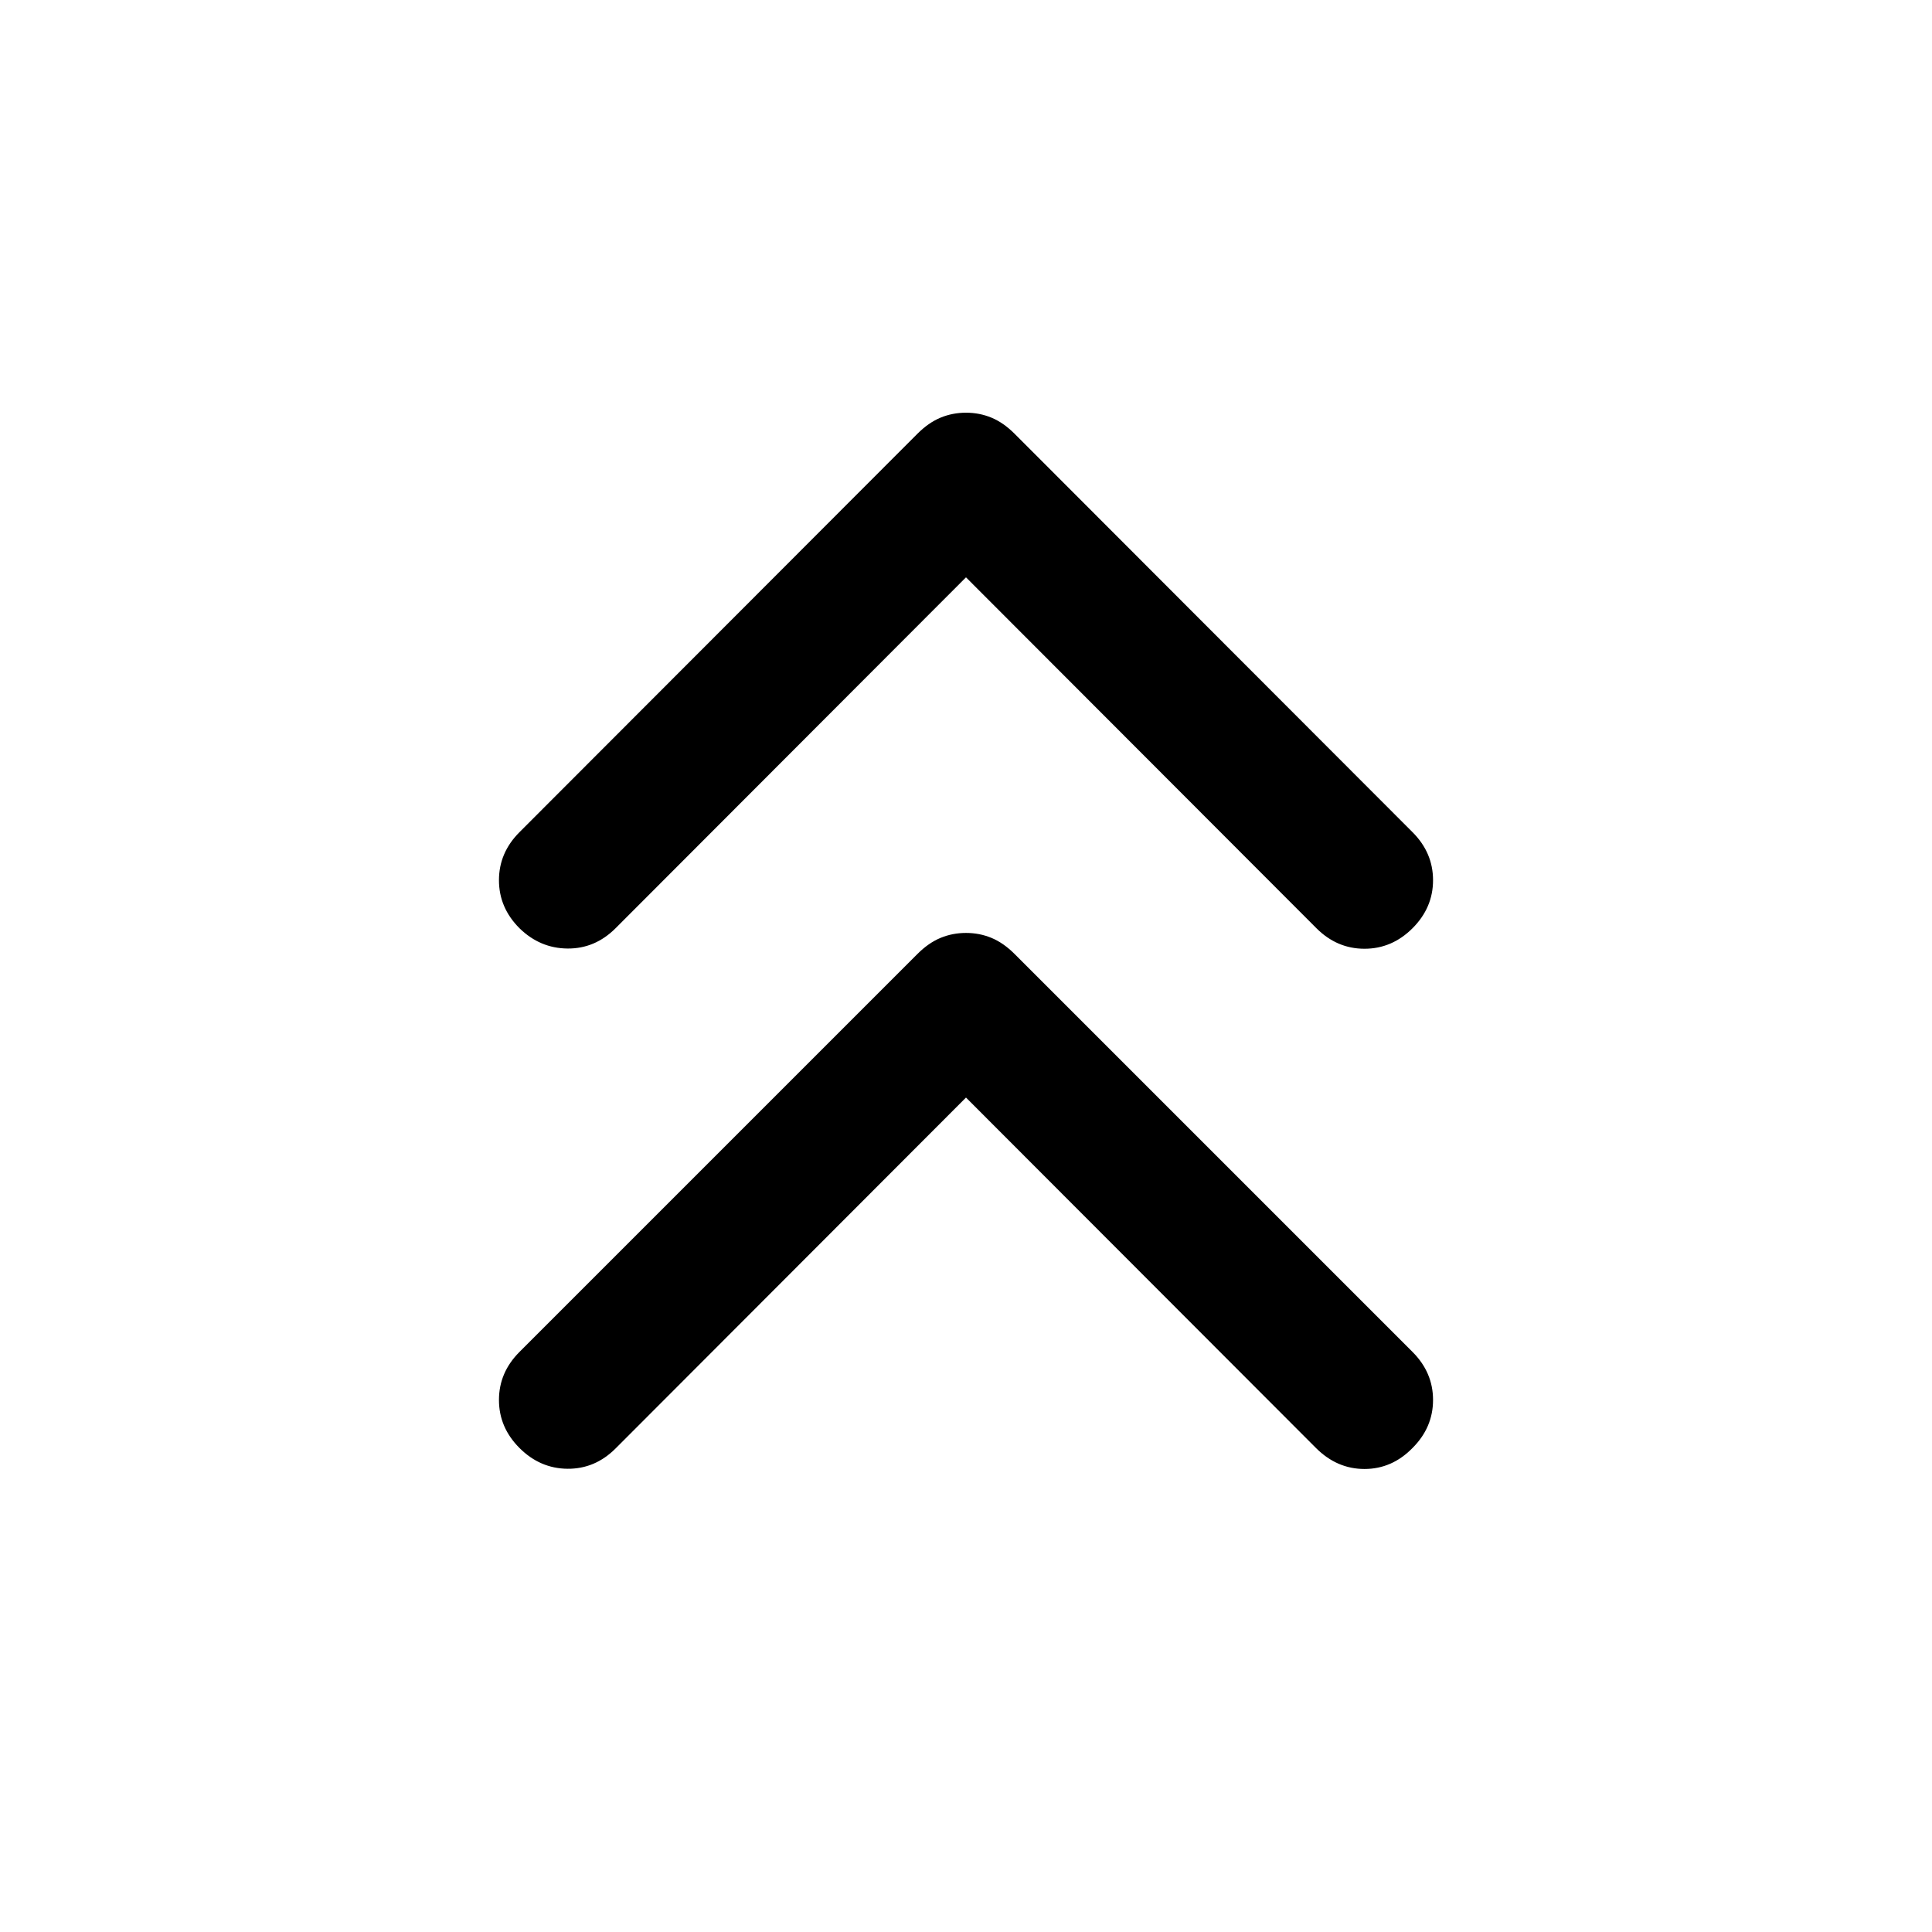
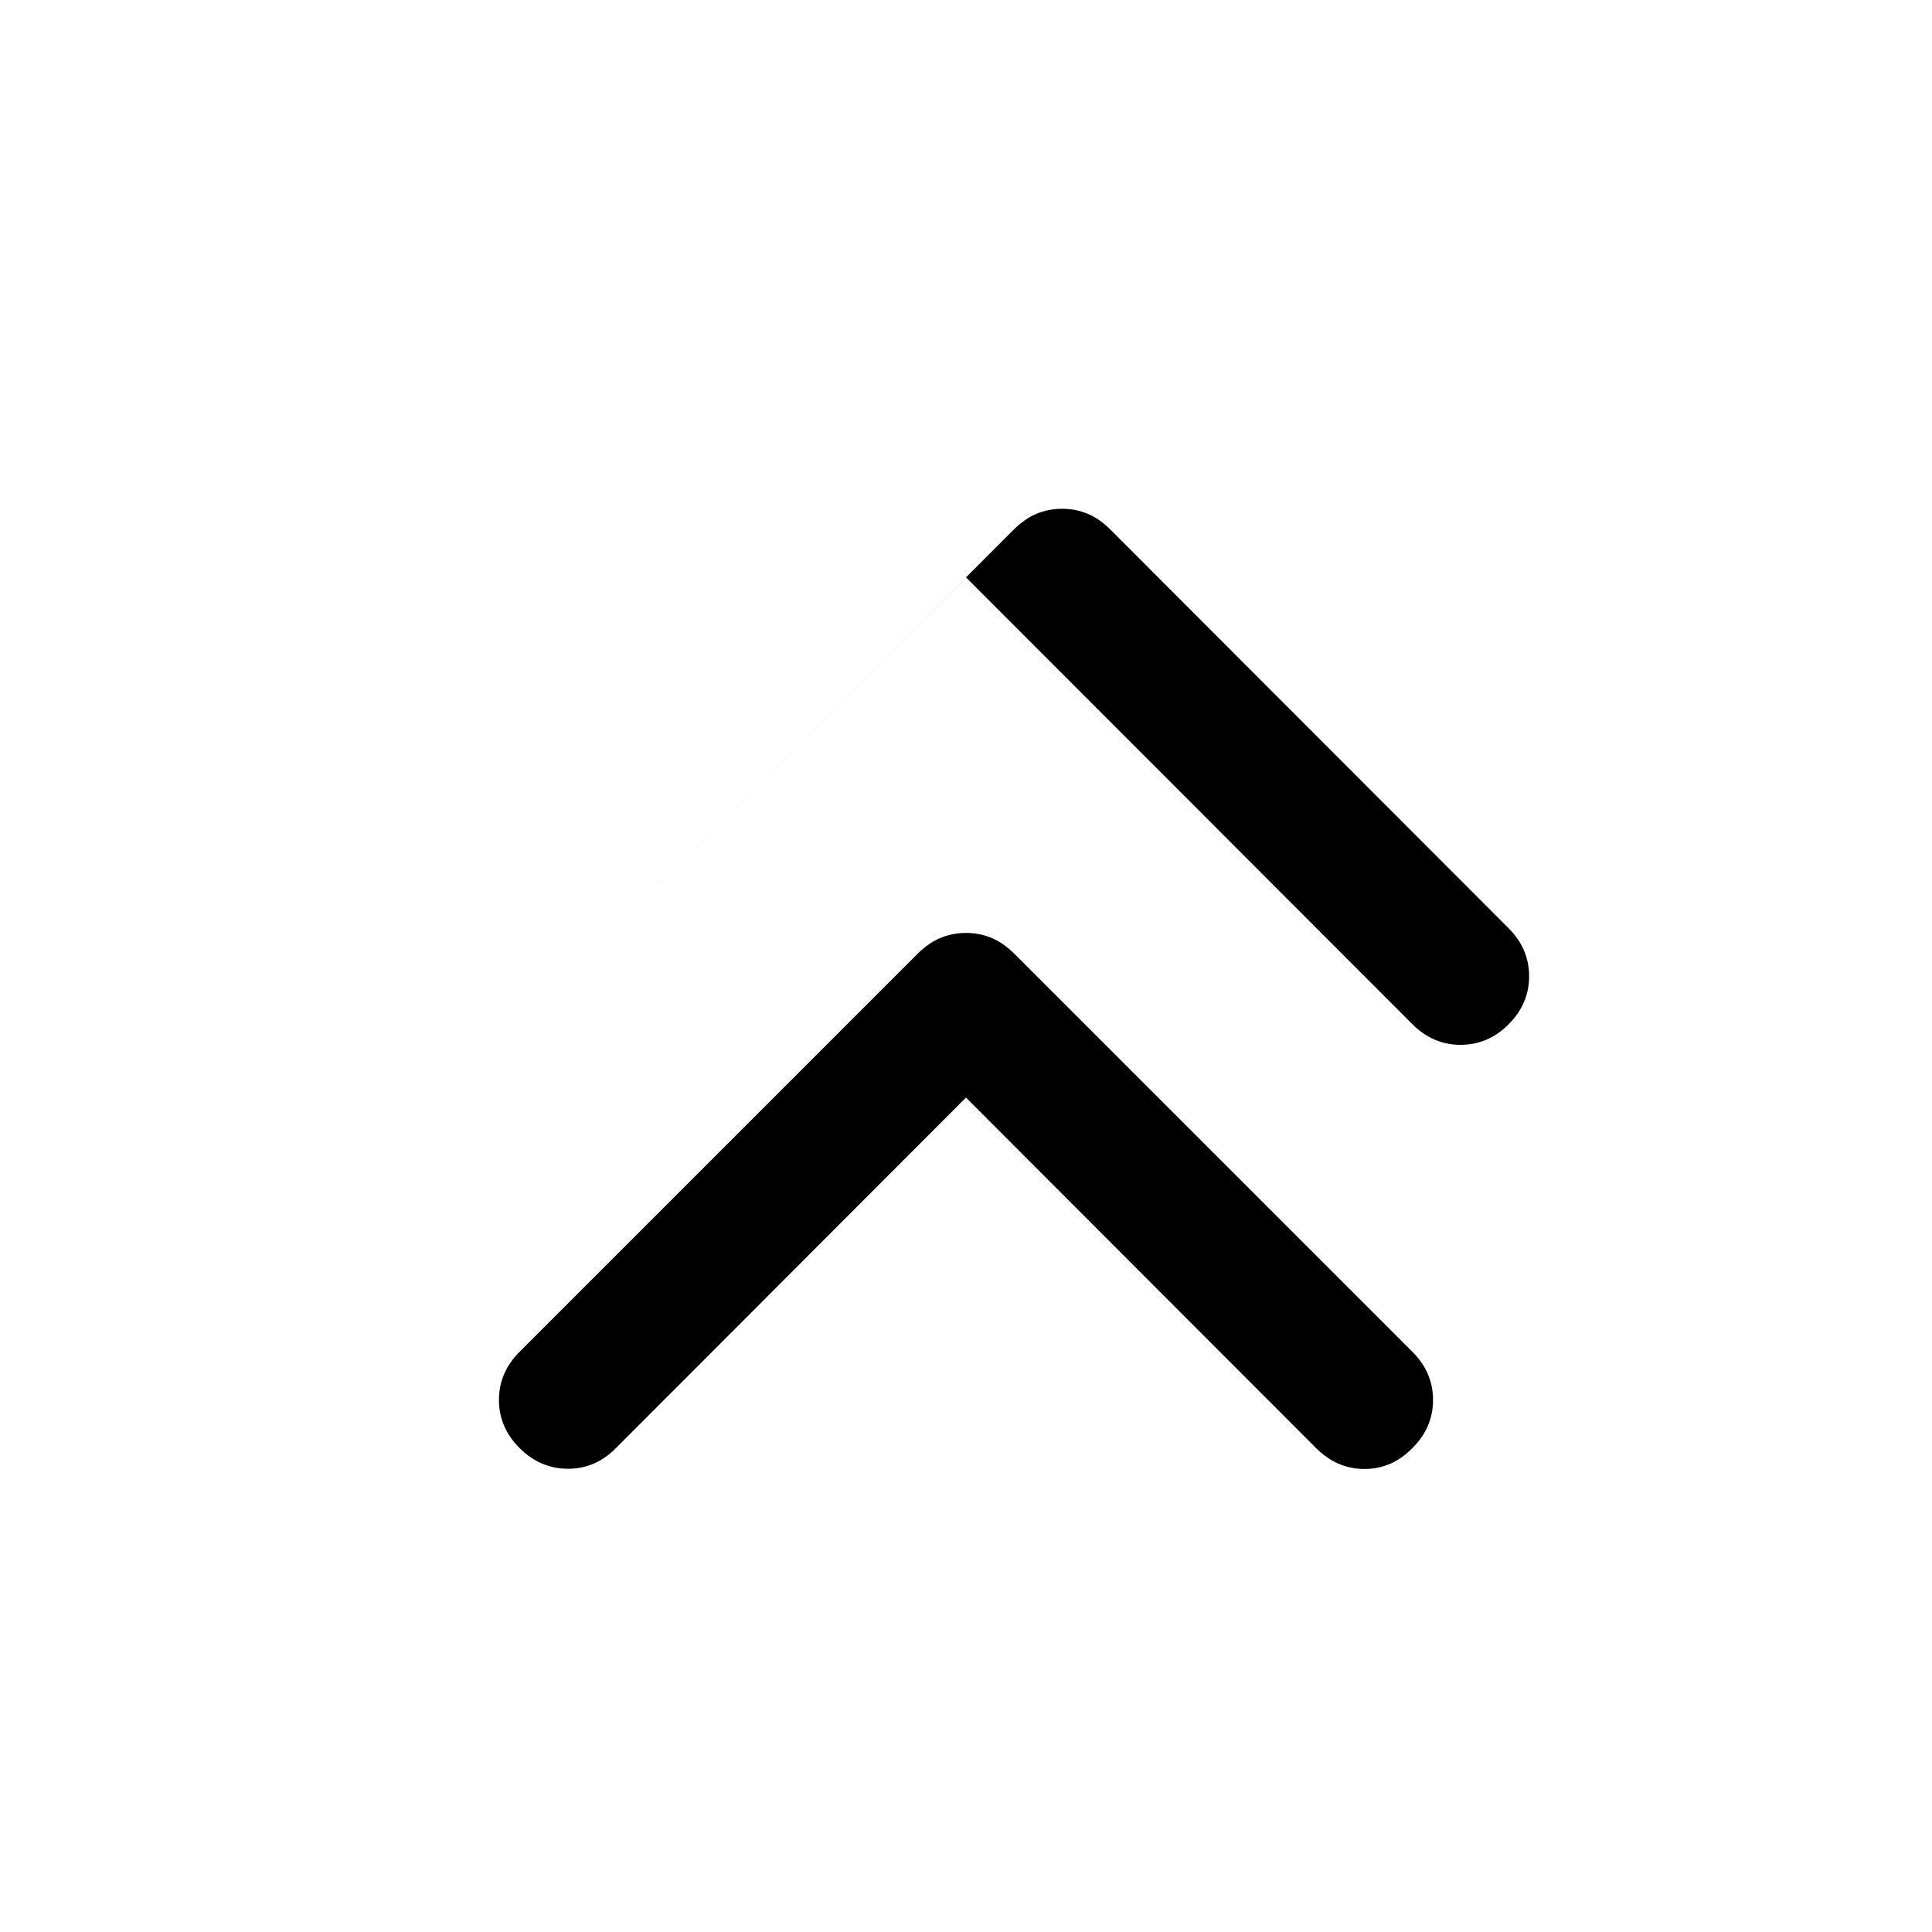
<svg xmlns="http://www.w3.org/2000/svg" width="48" height="48" viewBox="0 -960 960 960">
-   <path d="M480-414.63 305.87-240.26q-10.2 10.19-23.87 10.08-13.67-.12-23.87-10.32-10.2-10.2-10.2-23.87 0-13.67 10.2-23.87L455.89-486q5.48-5.48 11.44-7.96 5.95-2.47 12.67-2.47t12.67 2.47q5.96 2.48 11.44 7.96l197.76 197.76q10.2 10.2 10.2 23.87 0 13.67-10.2 23.87-10.2 10.43-23.87 10.43-13.67 0-24.11-10.43L480-414.63Zm0-258.5L305.87-498.76q-10.2 10.19-23.87 10.08-13.67-.12-23.87-10.08-10.2-10.2-10.2-23.87 0-13.67 10.2-23.87l197.76-198q5.48-5.48 11.44-7.96 5.95-2.47 12.67-2.47t12.67 2.47q5.96 2.48 11.44 7.96l197.76 198q10.2 10.2 10.2 23.87 0 13.67-10.2 23.87-10.2 10.19-23.87 10.19-13.67 0-23.87-10.19L480-673.13Z" />
+   <path d="M480-414.63 305.87-240.26q-10.2 10.19-23.87 10.08-13.67-.12-23.87-10.32-10.2-10.2-10.2-23.87 0-13.67 10.2-23.87L455.89-486q5.48-5.48 11.44-7.96 5.95-2.47 12.67-2.47t12.67 2.47q5.96 2.48 11.44 7.96l197.76 197.76q10.2 10.2 10.2 23.87 0 13.67-10.2 23.87-10.2 10.43-23.87 10.43-13.67 0-24.11-10.43L480-414.63Zm0-258.5L305.87-498.76l197.76-198q5.48-5.48 11.44-7.96 5.95-2.47 12.67-2.47t12.67 2.47q5.96 2.48 11.44 7.96l197.76 198q10.2 10.2 10.2 23.87 0 13.67-10.2 23.87-10.2 10.19-23.87 10.19-13.67 0-23.87-10.19L480-673.13Z" />
</svg>